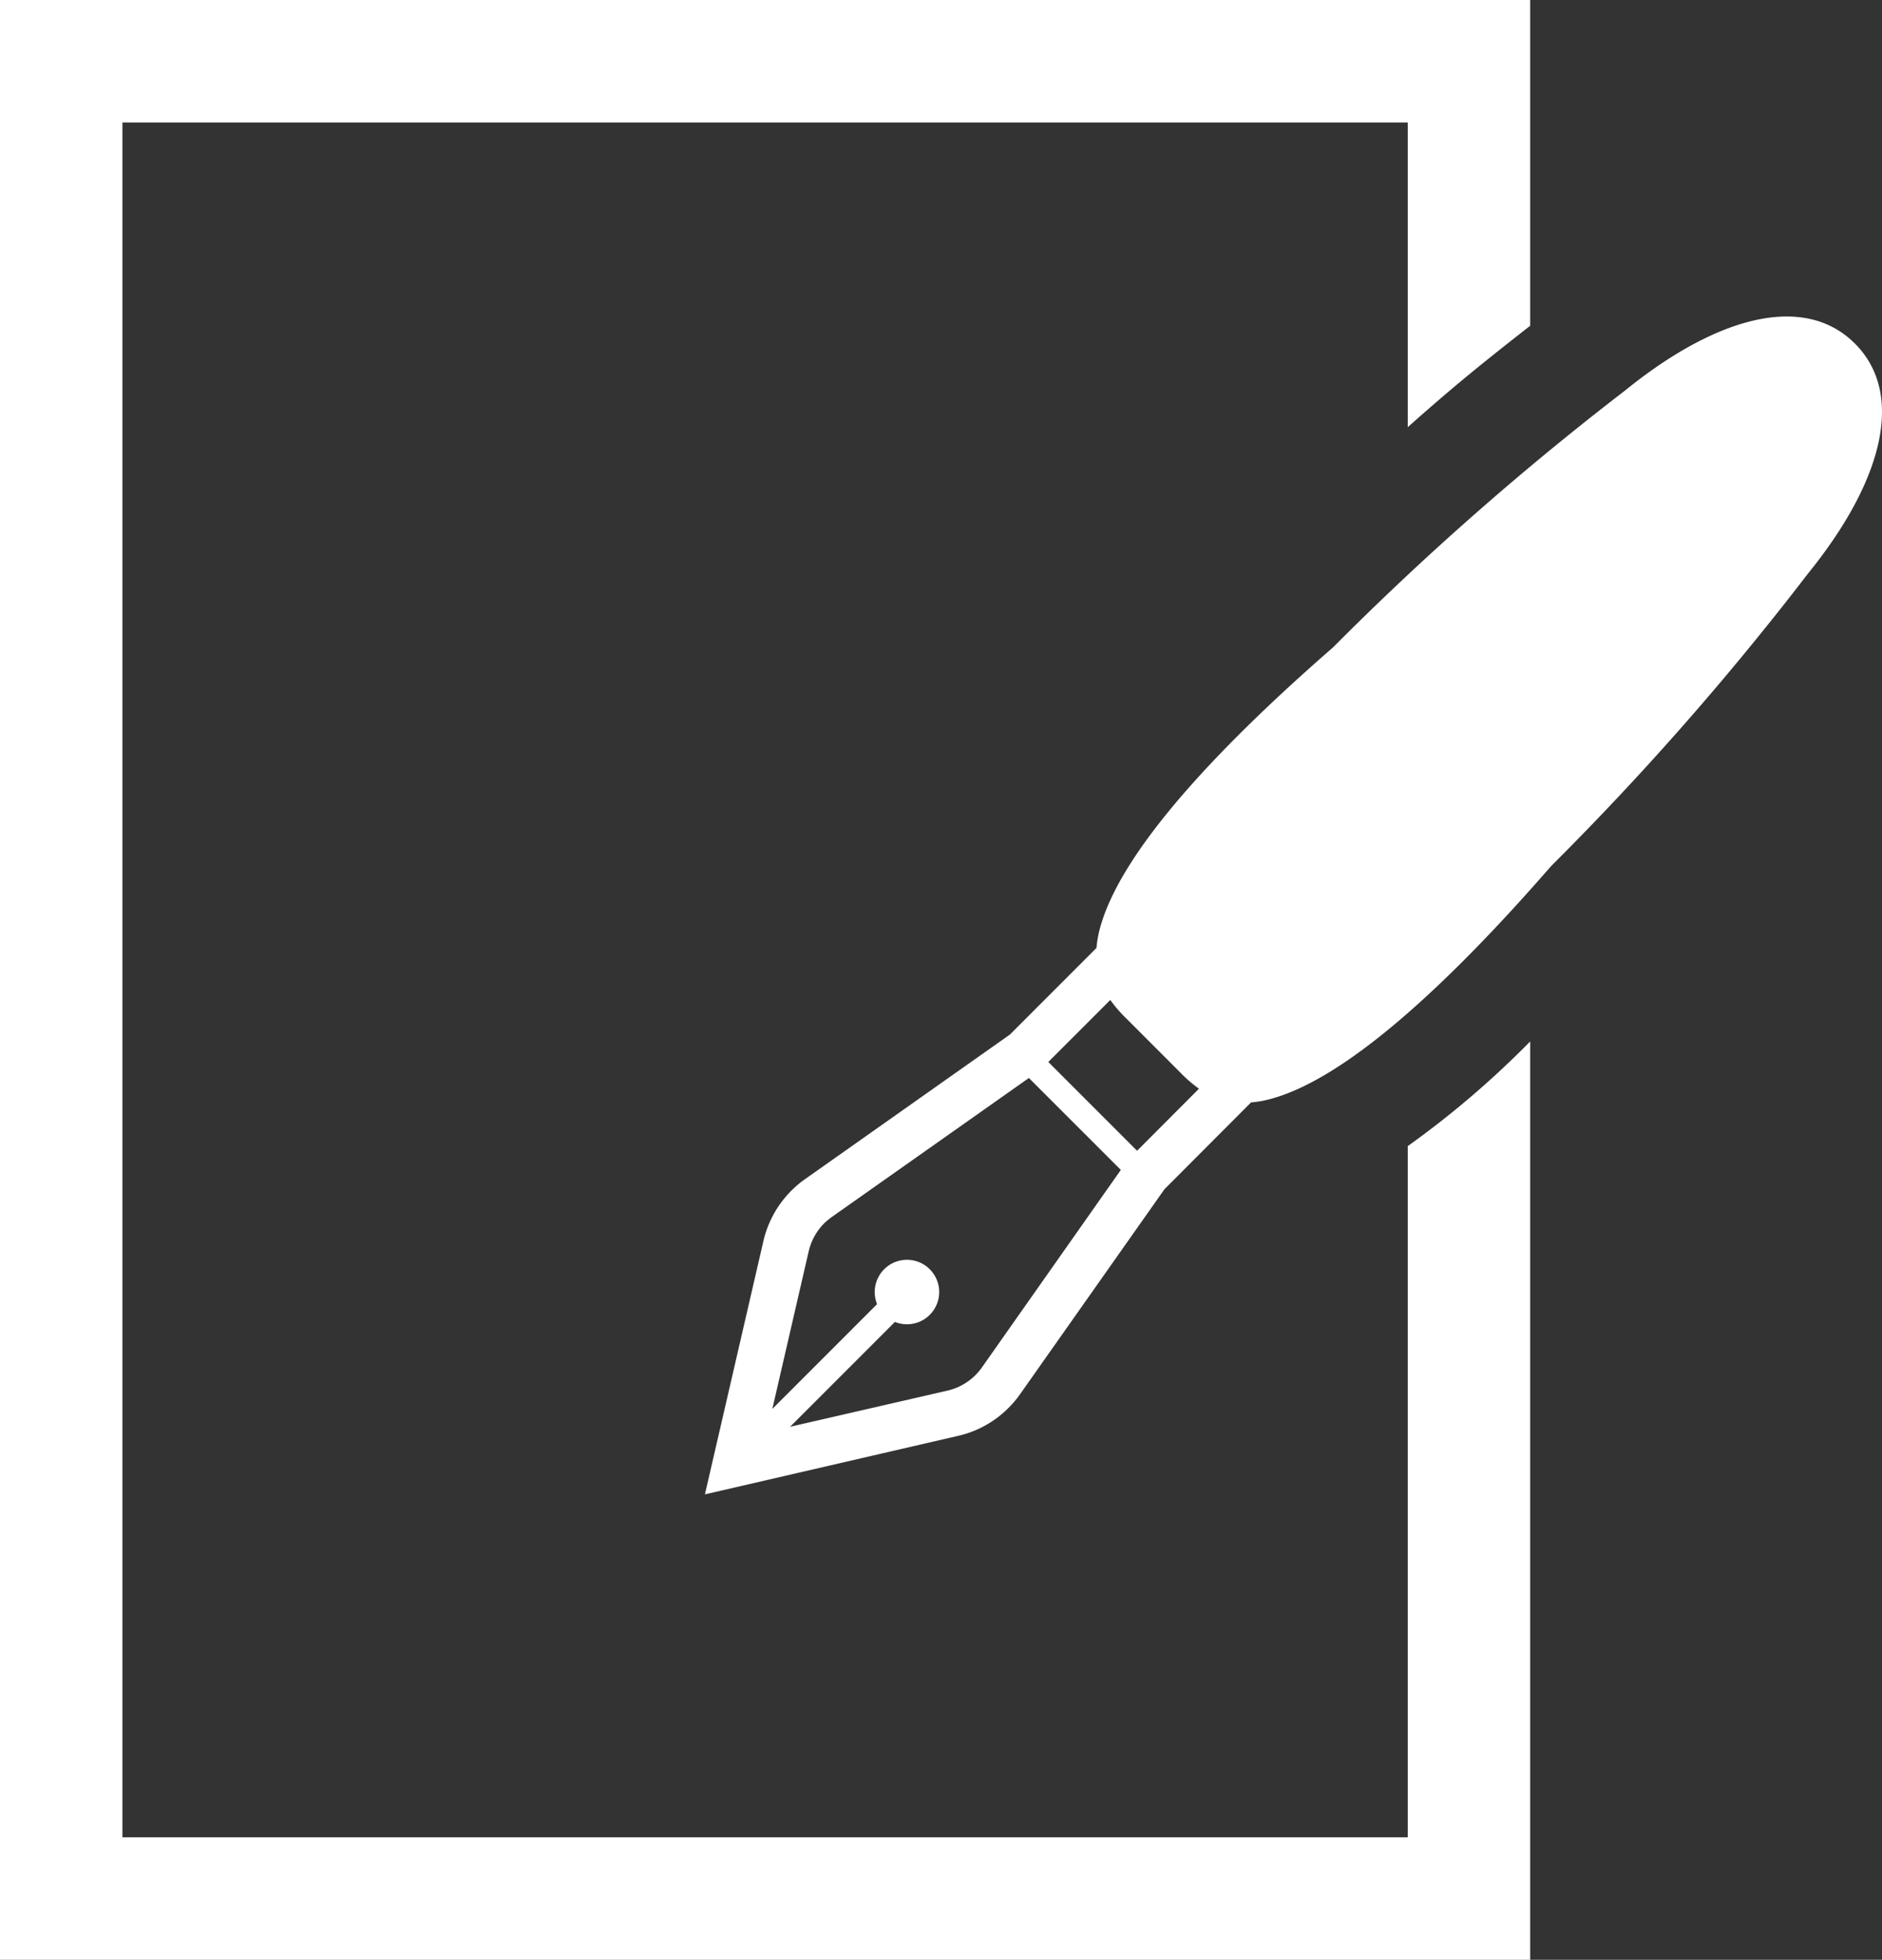
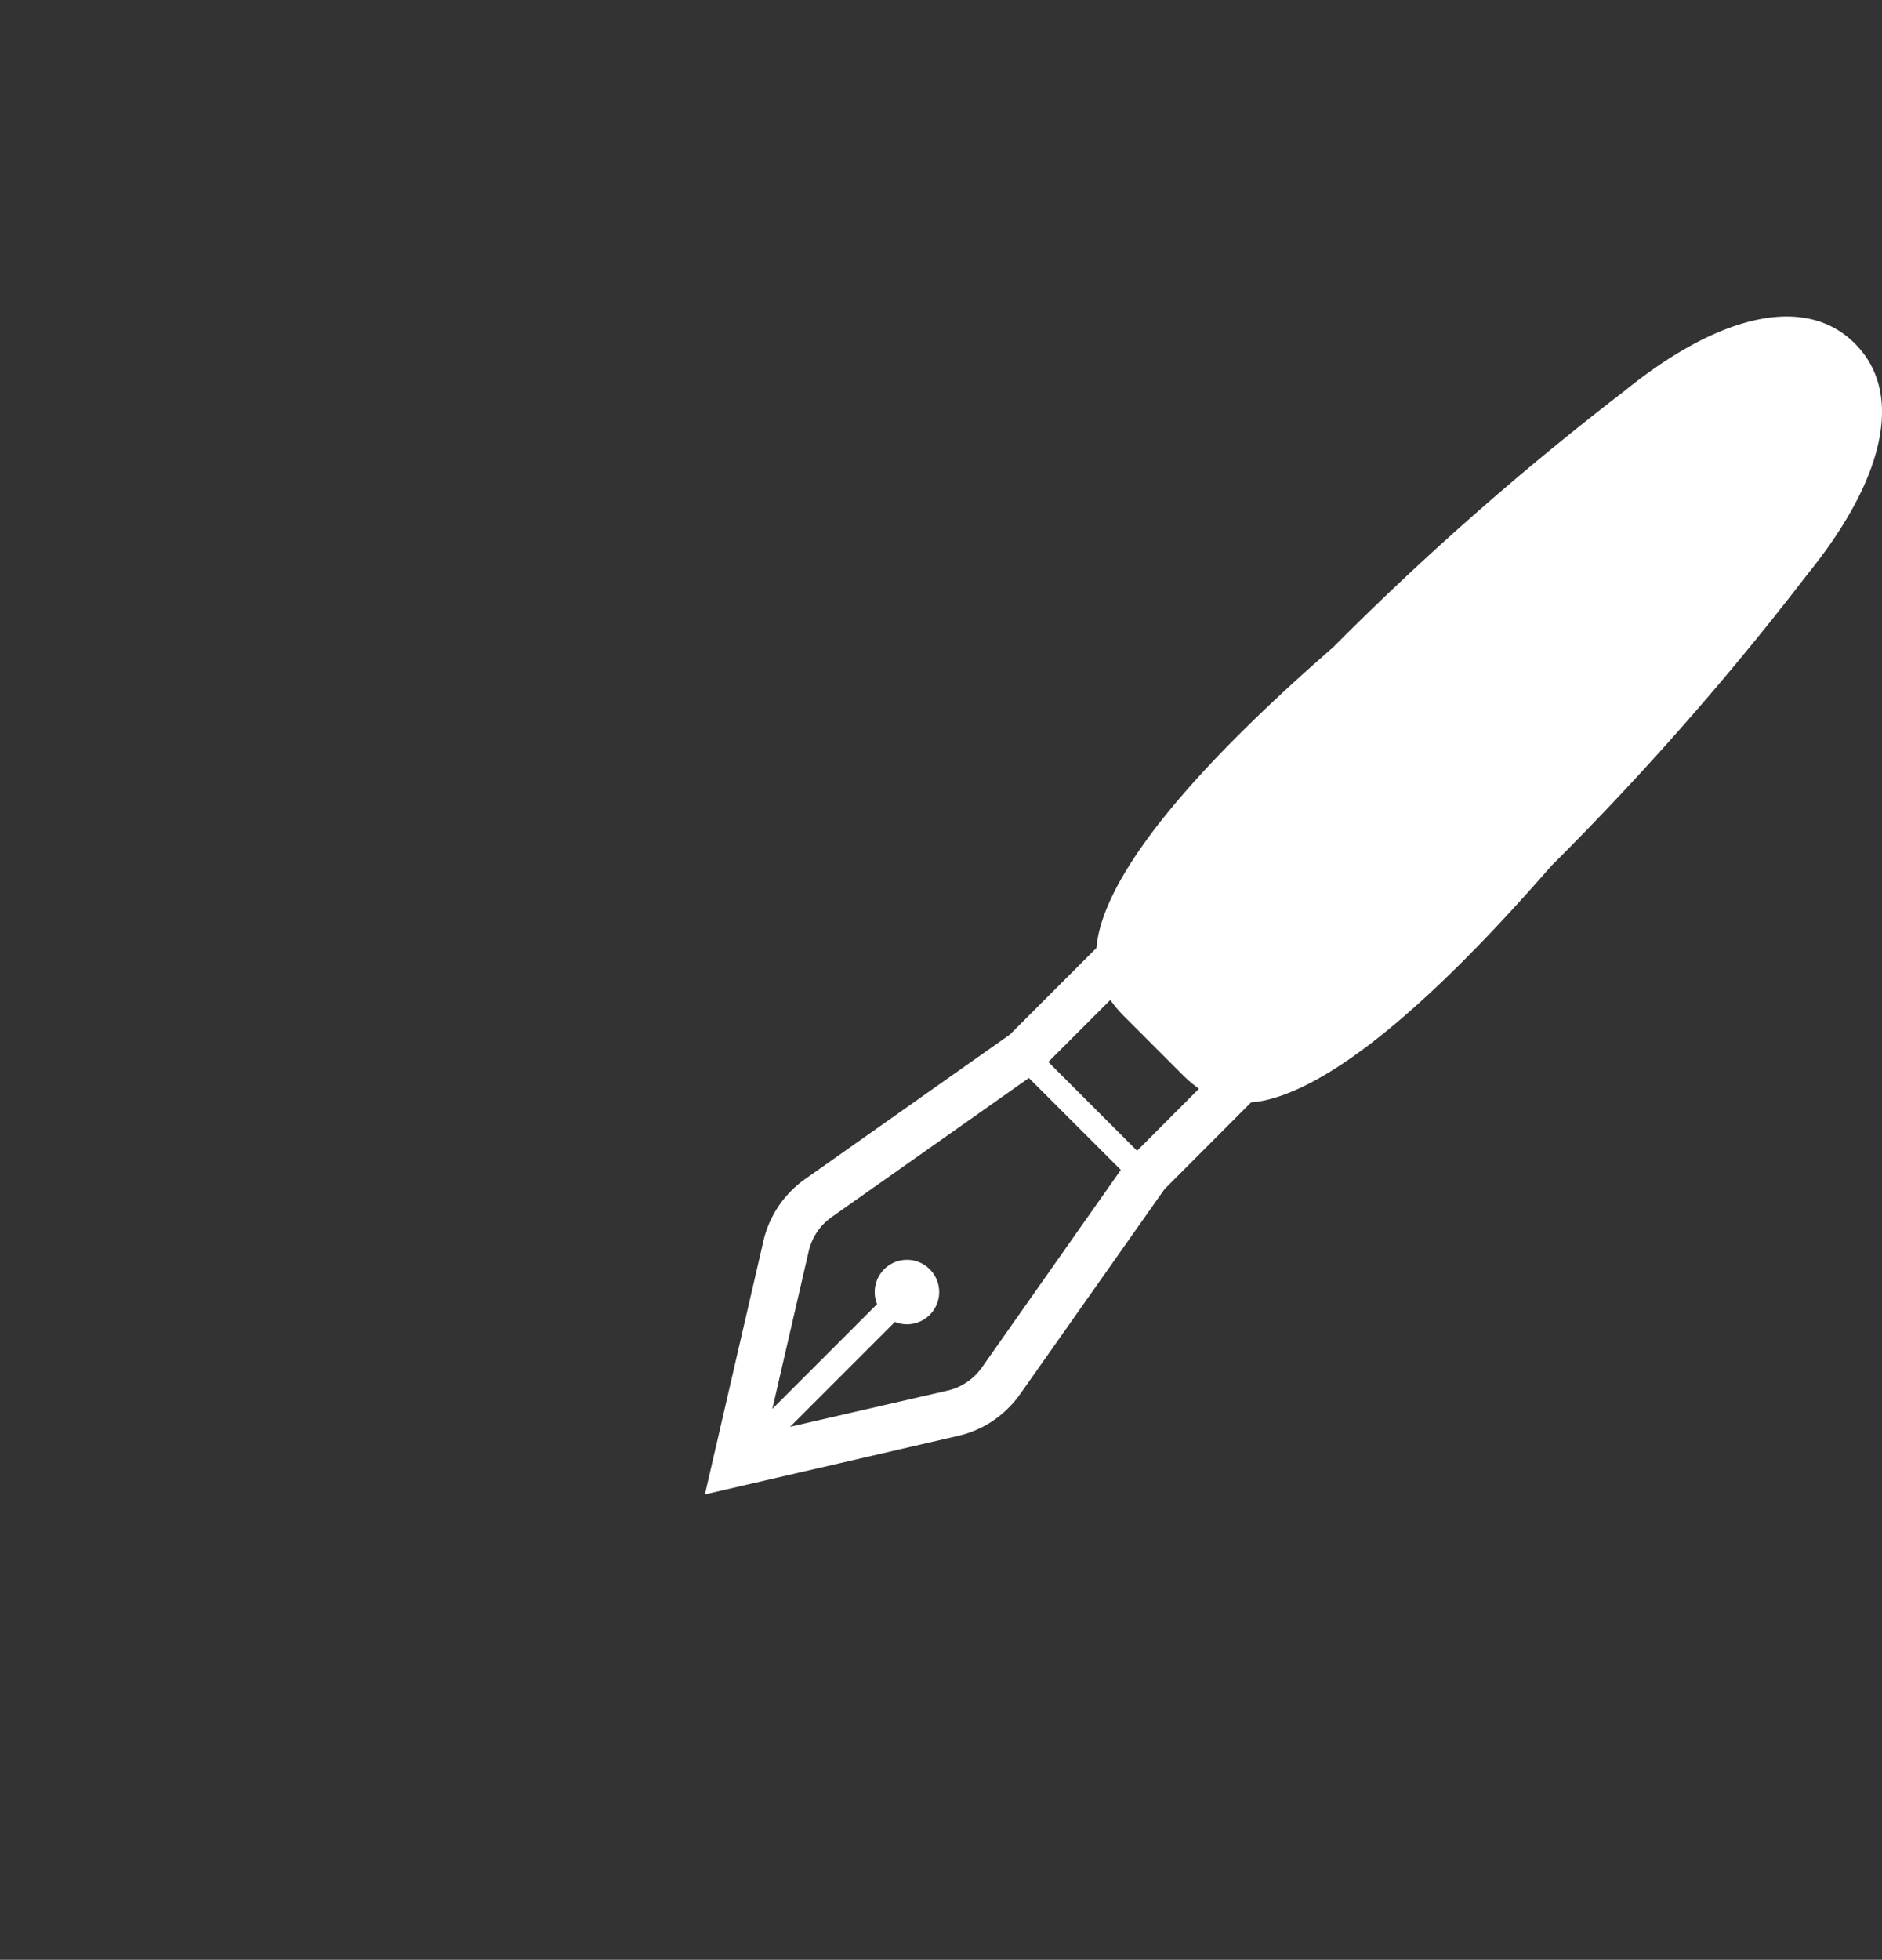
<svg xmlns="http://www.w3.org/2000/svg" id="グループ_8127" data-name="グループ 8127" width="84.558" height="88" viewBox="0 0 84.558 88">
  <rect x="0" y="0" width="84.558" height="88" fill="#333333" stroke="none" />
  <defs>
    <clipPath id="clip-path">
      <rect id="長方形_8769" data-name="長方形 8769" width="84.558" height="88" fill="none" />
    </clipPath>
  </defs>
  <g id="グループ_8126" data-name="グループ 8126" clip-path="url(#clip-path)">
-     <path id="パス_14321" data-name="パス 14321" d="M63.25,82.5H5.5V5.5H63.25V19.182c2.2-1.966,3.657-3.108,5.39-4.469l.11-.082V0H0V88H68.75V46.763a41.633,41.633,0,0,1-5.5,4.7Z" fill="#fff" />
    <path id="パス_14322" data-name="パス 14322" d="M83.341,15.427C81.073,13.161,77.156,14.175,73,17.546A131.971,131.971,0,0,0,59.88,29.081c-5.362,4.667-9.536,9.214-10.454,12.582a5.008,5.008,0,0,0-.161.9l-3.893,3.893-9.2,6.488a4.608,4.608,0,0,0-.615.518A4.7,4.7,0,0,0,34.3,55.724L31.672,67.1l11.374-2.627a4.641,4.641,0,0,0,2.266-1.256,4.5,4.5,0,0,0,.518-.613L52.318,53.4,56.21,49.5a4.664,4.664,0,0,0,.9-.161c3.367-.916,7.915-5.09,12.583-10.452A131.643,131.643,0,0,0,81.225,25.764c3.371-4.152,4.384-8.067,2.116-10.337M44.118,61.4a2.653,2.653,0,0,1-.286.34,2.606,2.606,0,0,1-1.257.7L35.5,64.065l4.707-4.707a1.448,1.448,0,1,0-.8-.8l-4.706,4.705,1.633-7.074a2.622,2.622,0,0,1,.695-1.257,2.952,2.952,0,0,1,.342-.285l8.857-6.243,4.131,4.127Zm6.97-9.728L47.1,47.684,49.886,44.9a5.9,5.9,0,0,0,.7.813l2.471,2.472a5.877,5.877,0,0,0,.813.7Z" fill="#fff" />
  </g>
</svg>